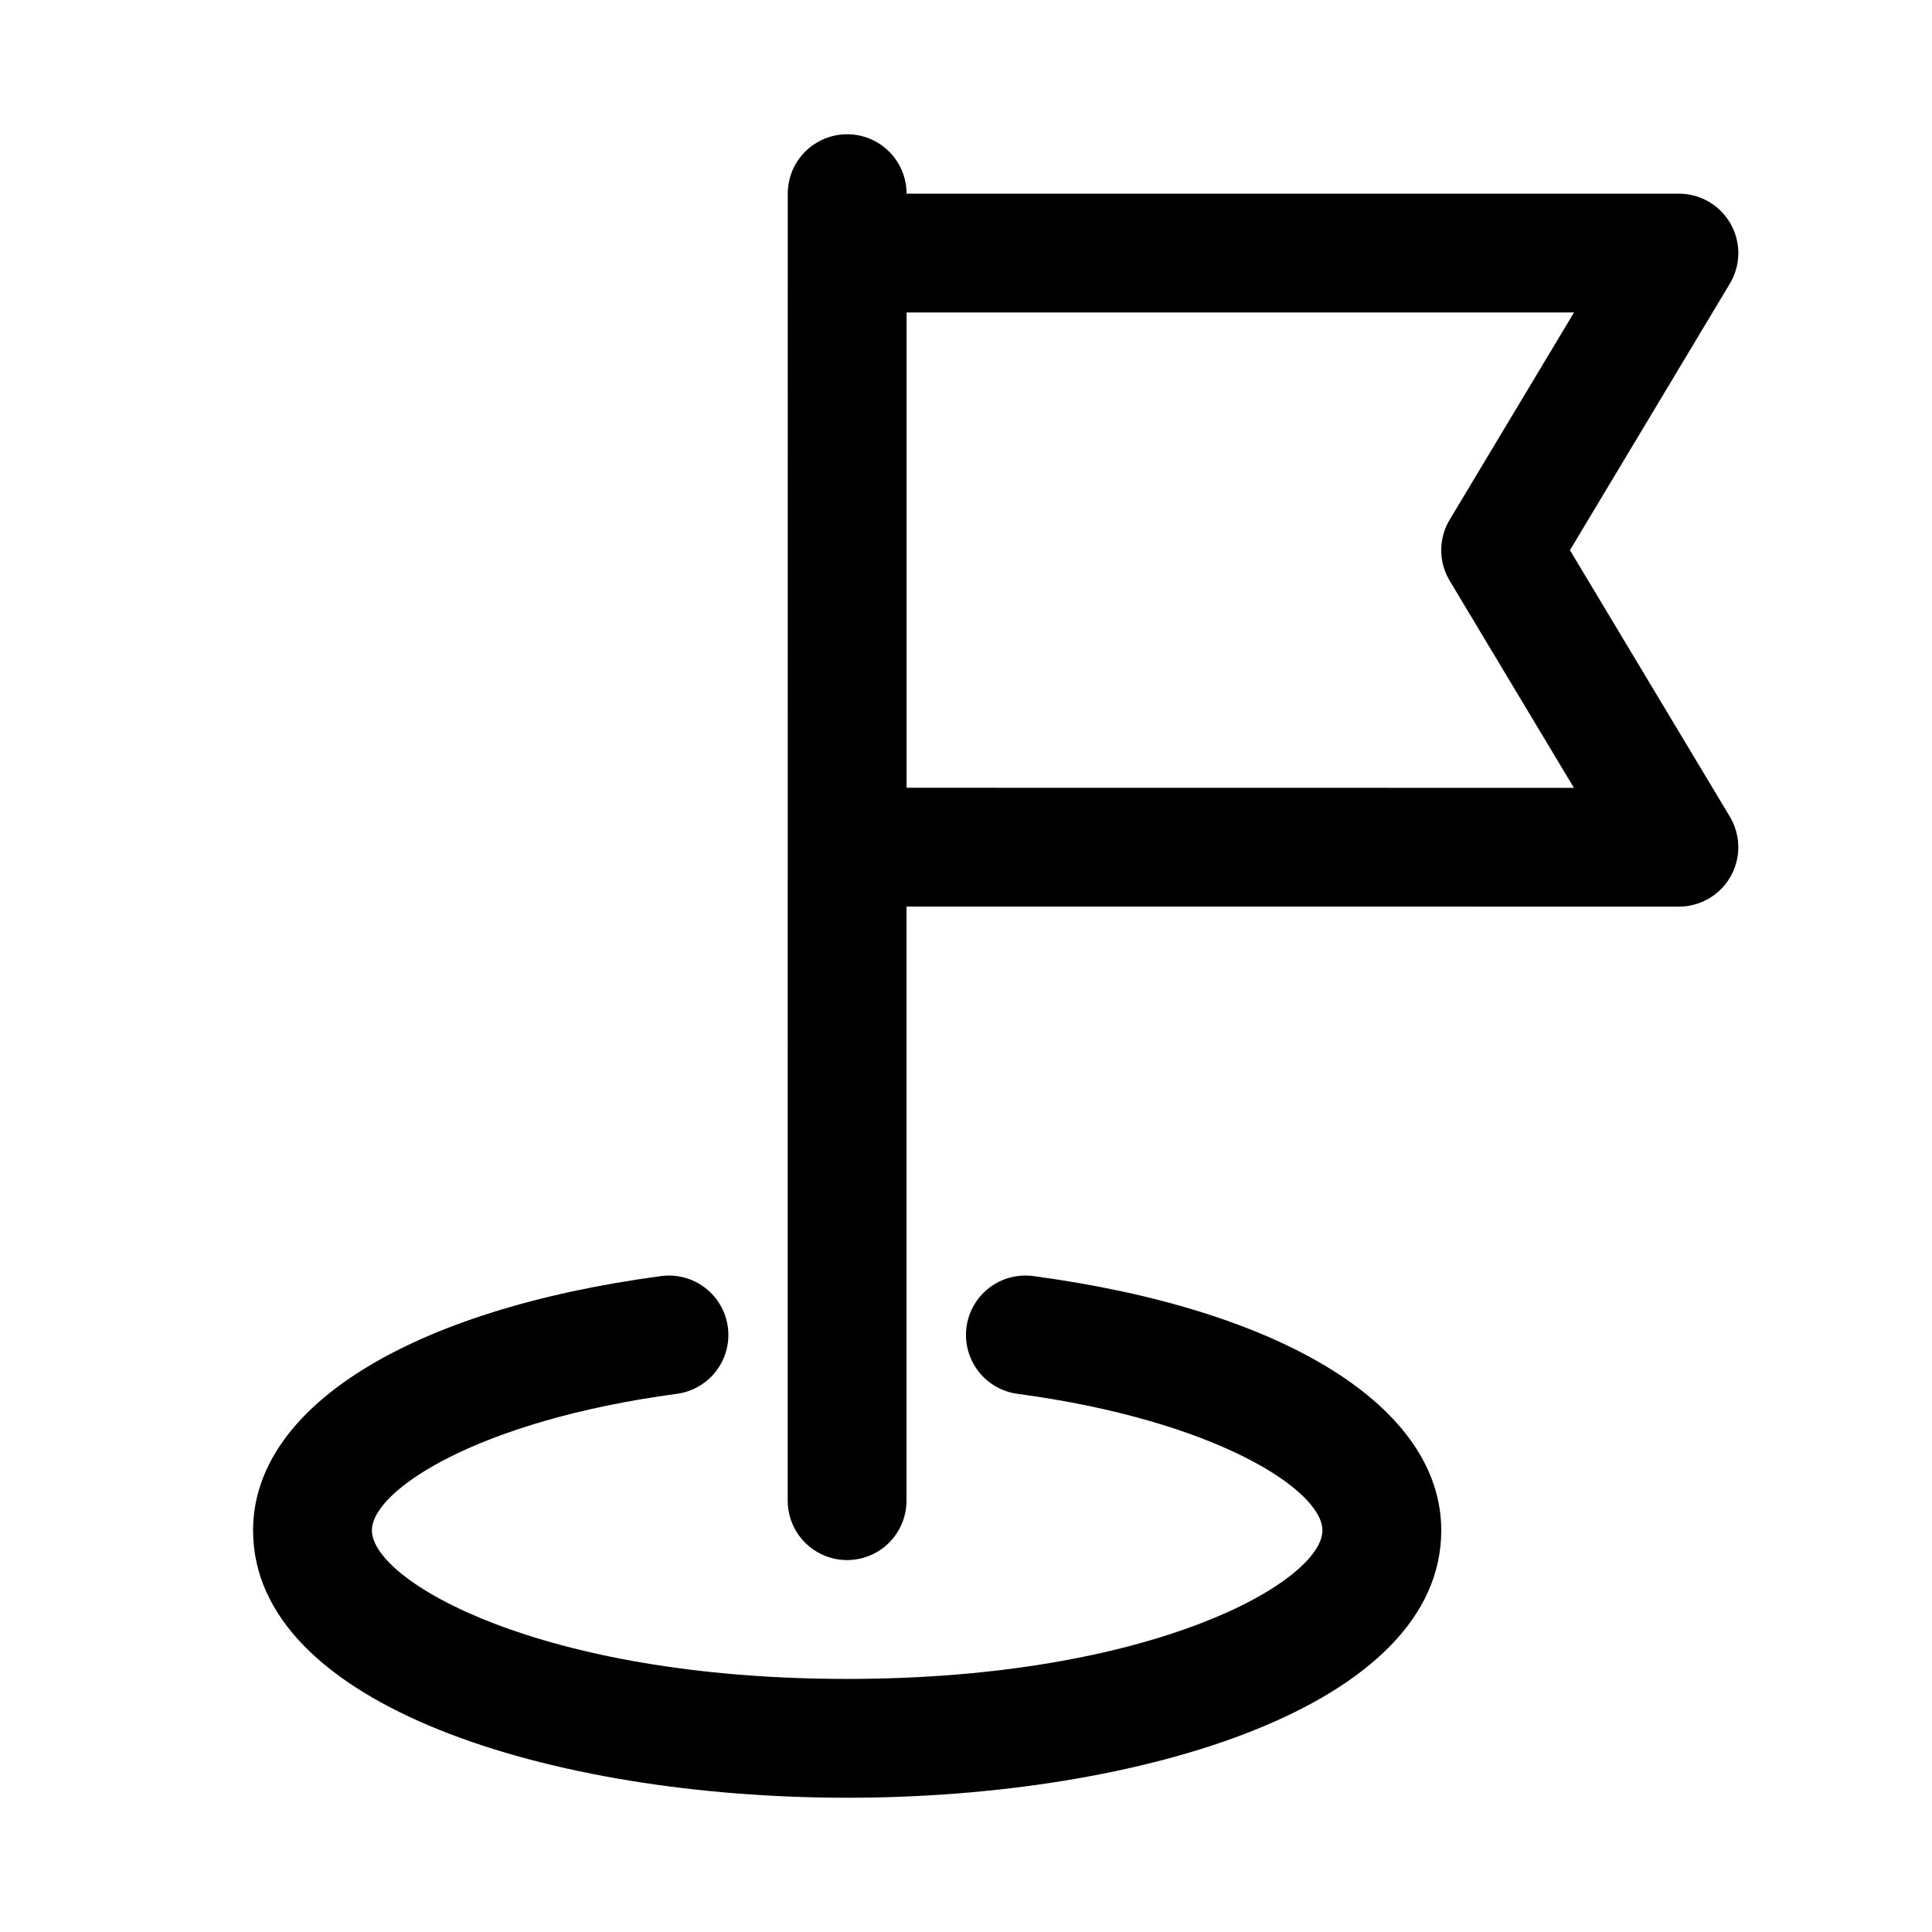
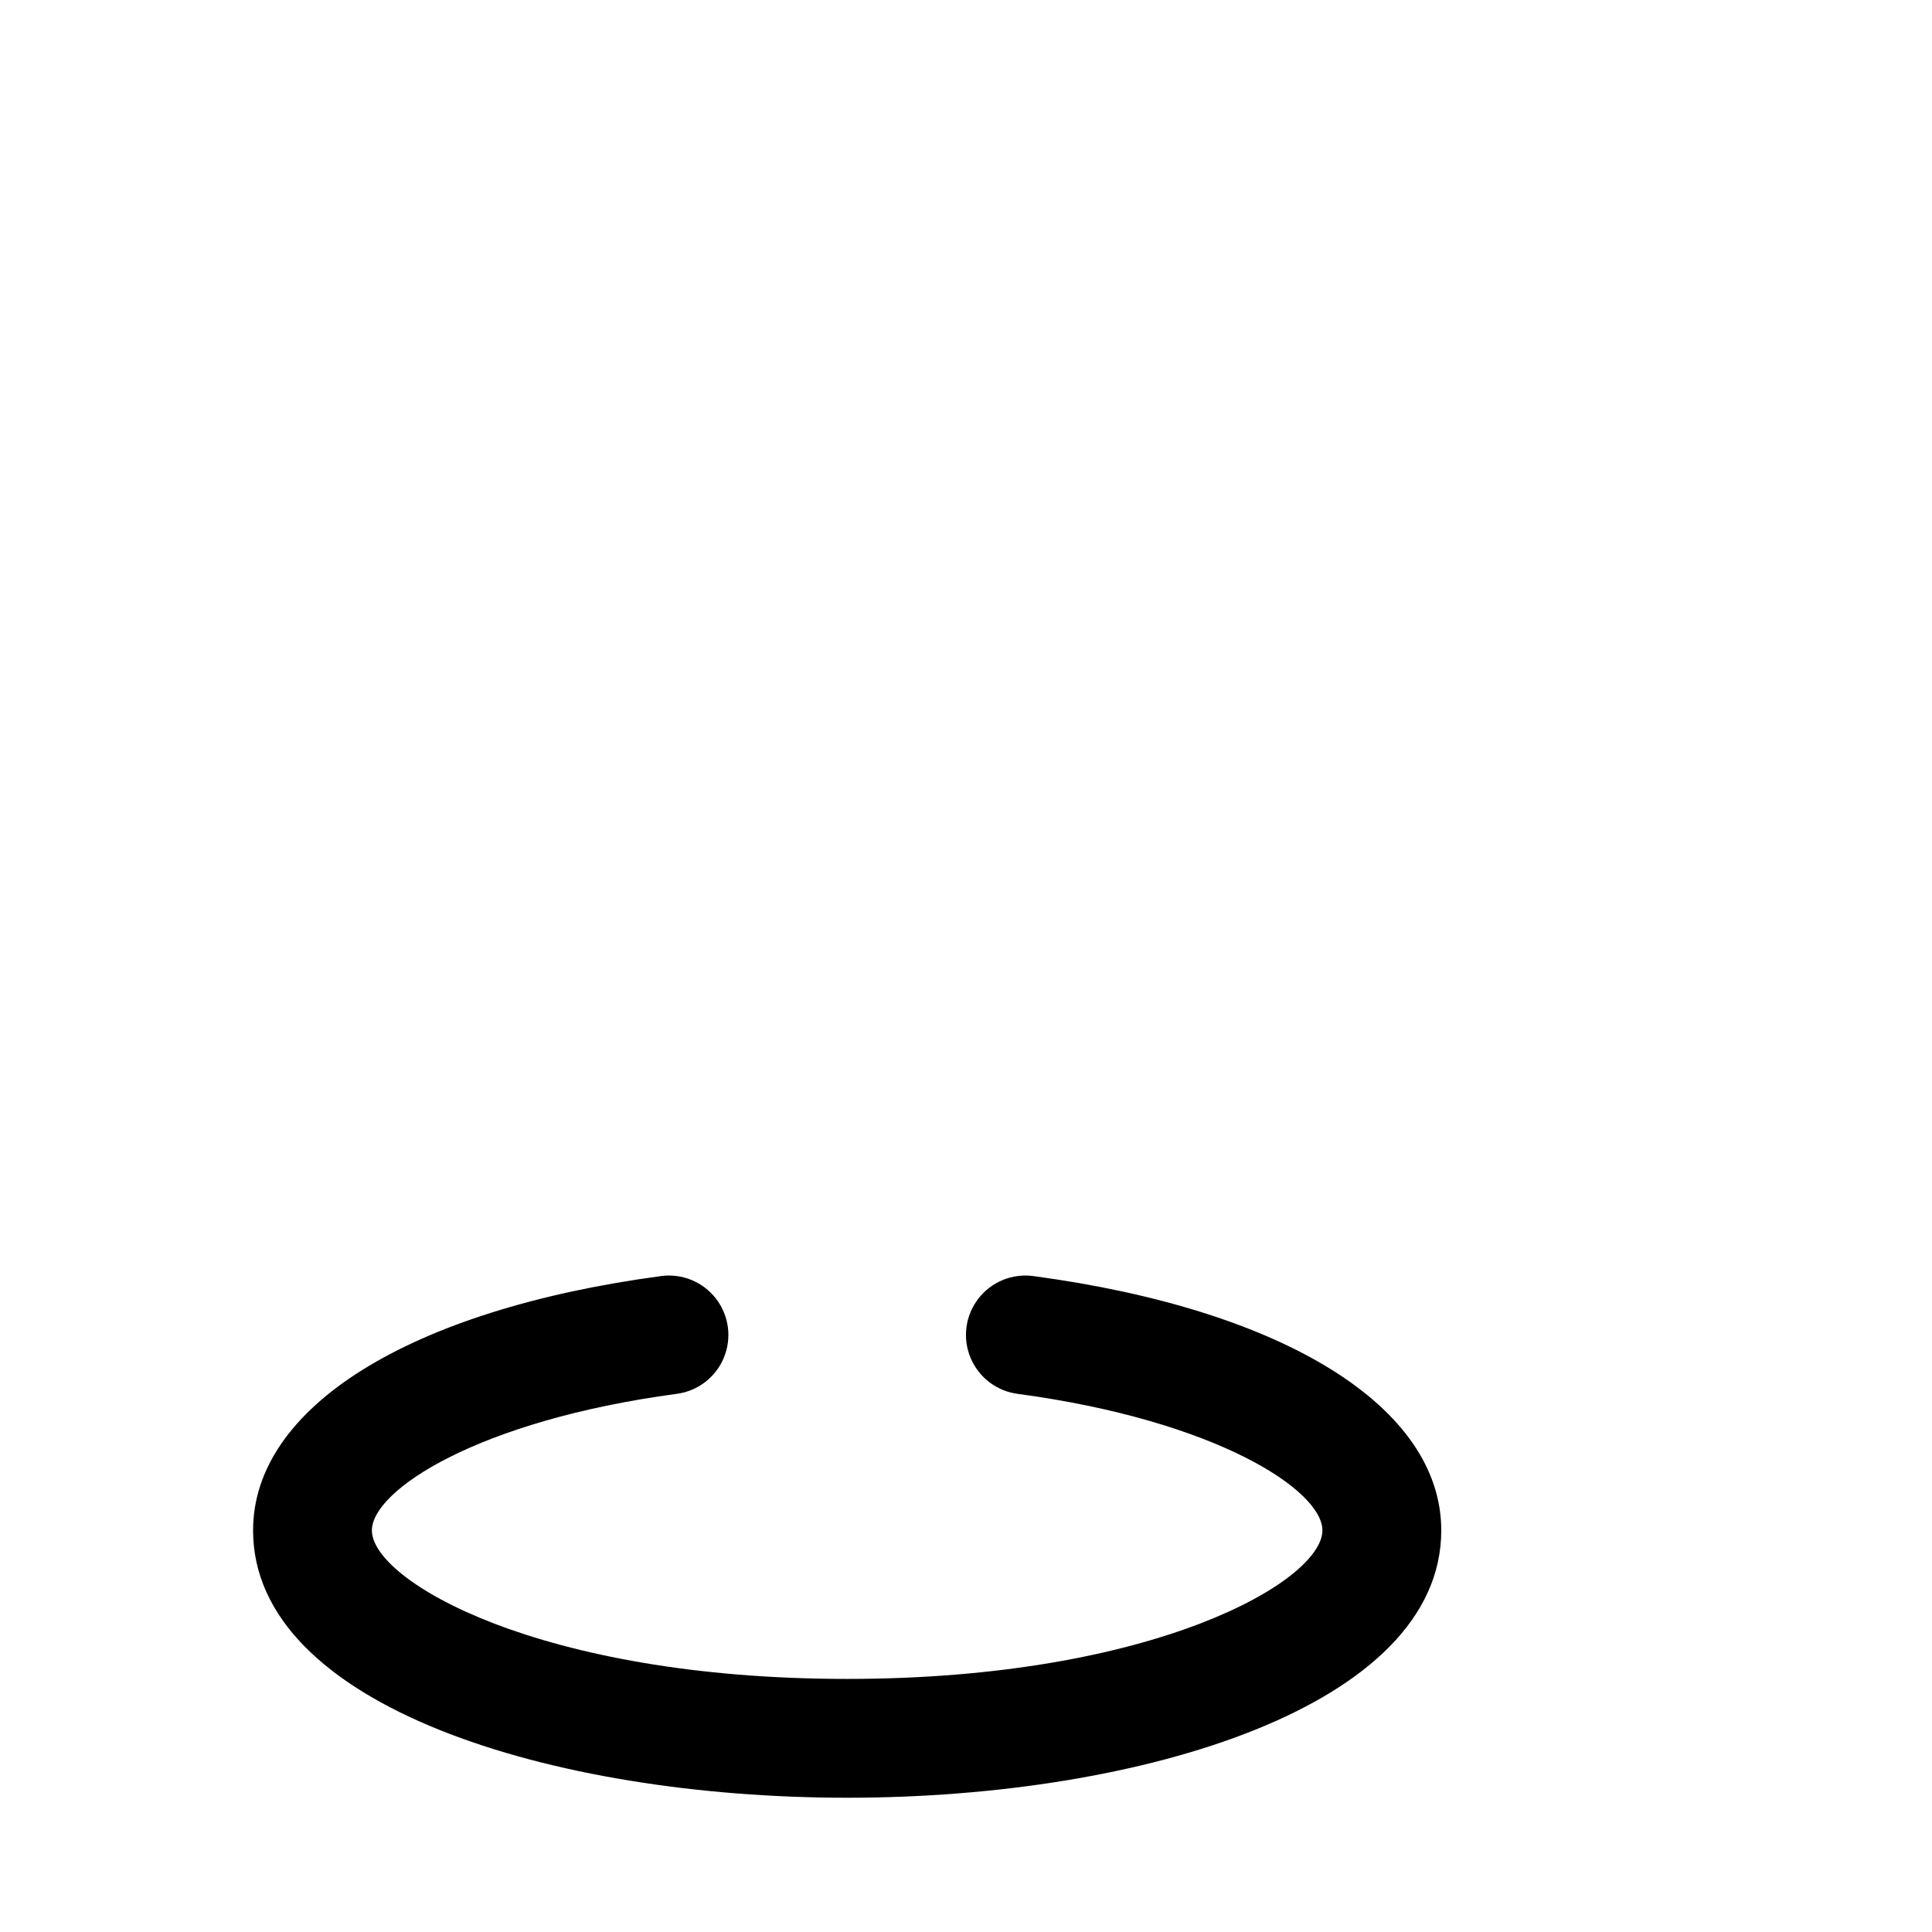
<svg xmlns="http://www.w3.org/2000/svg" fill="#000000" width="800px" height="800px" version="1.1" viewBox="144 144 512 512">
  <g>
    <path d="m323.37 513.38c5.578-0.746 10.332-4.41 12.473-9.613s1.344-11.152-2.094-15.605c-3.434-4.457-8.984-6.738-14.559-5.992-66.691 8.945-108.12 34.777-108.12 67.402 0 46.512 79.203 70.848 157.44 70.848 78.234 0 157.44-24.34 157.44-70.848 0-32.625-41.422-58.457-108.12-67.402h-0.004c-5.574-0.746-11.125 1.535-14.559 5.992-3.434 4.453-4.231 10.402-2.09 15.605s6.894 8.867 12.469 9.613c52.719 7.066 80.809 25.566 80.809 36.191 0 13.359-44.449 39.359-125.95 39.359-81.504 0-125.95-26-125.95-39.359 0.004-10.625 28.086-29.125 80.812-36.191z" />
-     <path d="m602.62 203.3c-1.375-2.422-3.367-4.438-5.773-5.84s-5.141-2.141-7.926-2.141h-204.67c0-5.625-3-10.82-7.871-13.633-4.871-2.812-10.875-2.812-15.746 0-4.871 2.812-7.871 8.008-7.871 13.633l-0.016 346.37v0.004c0 5.625 3 10.82 7.871 13.633s10.875 2.812 15.746 0c4.871-2.812 7.871-8.008 7.871-13.633v-157.44l204.69 0.016c3.734 0 7.344-1.324 10.191-3.742 2.844-2.414 4.738-5.762 5.344-9.445 0.609-3.68-0.113-7.461-2.035-10.66l-42.375-70.617 42.375-70.633c1.434-2.391 2.211-5.117 2.246-7.906s-0.672-5.535-2.047-7.961zm-74.43 78.406c-1.473 2.445-2.25 5.246-2.25 8.102s0.777 5.656 2.25 8.102l32.918 54.875-176.86-0.023v-125.95h176.88z" />
  </g>
</svg>